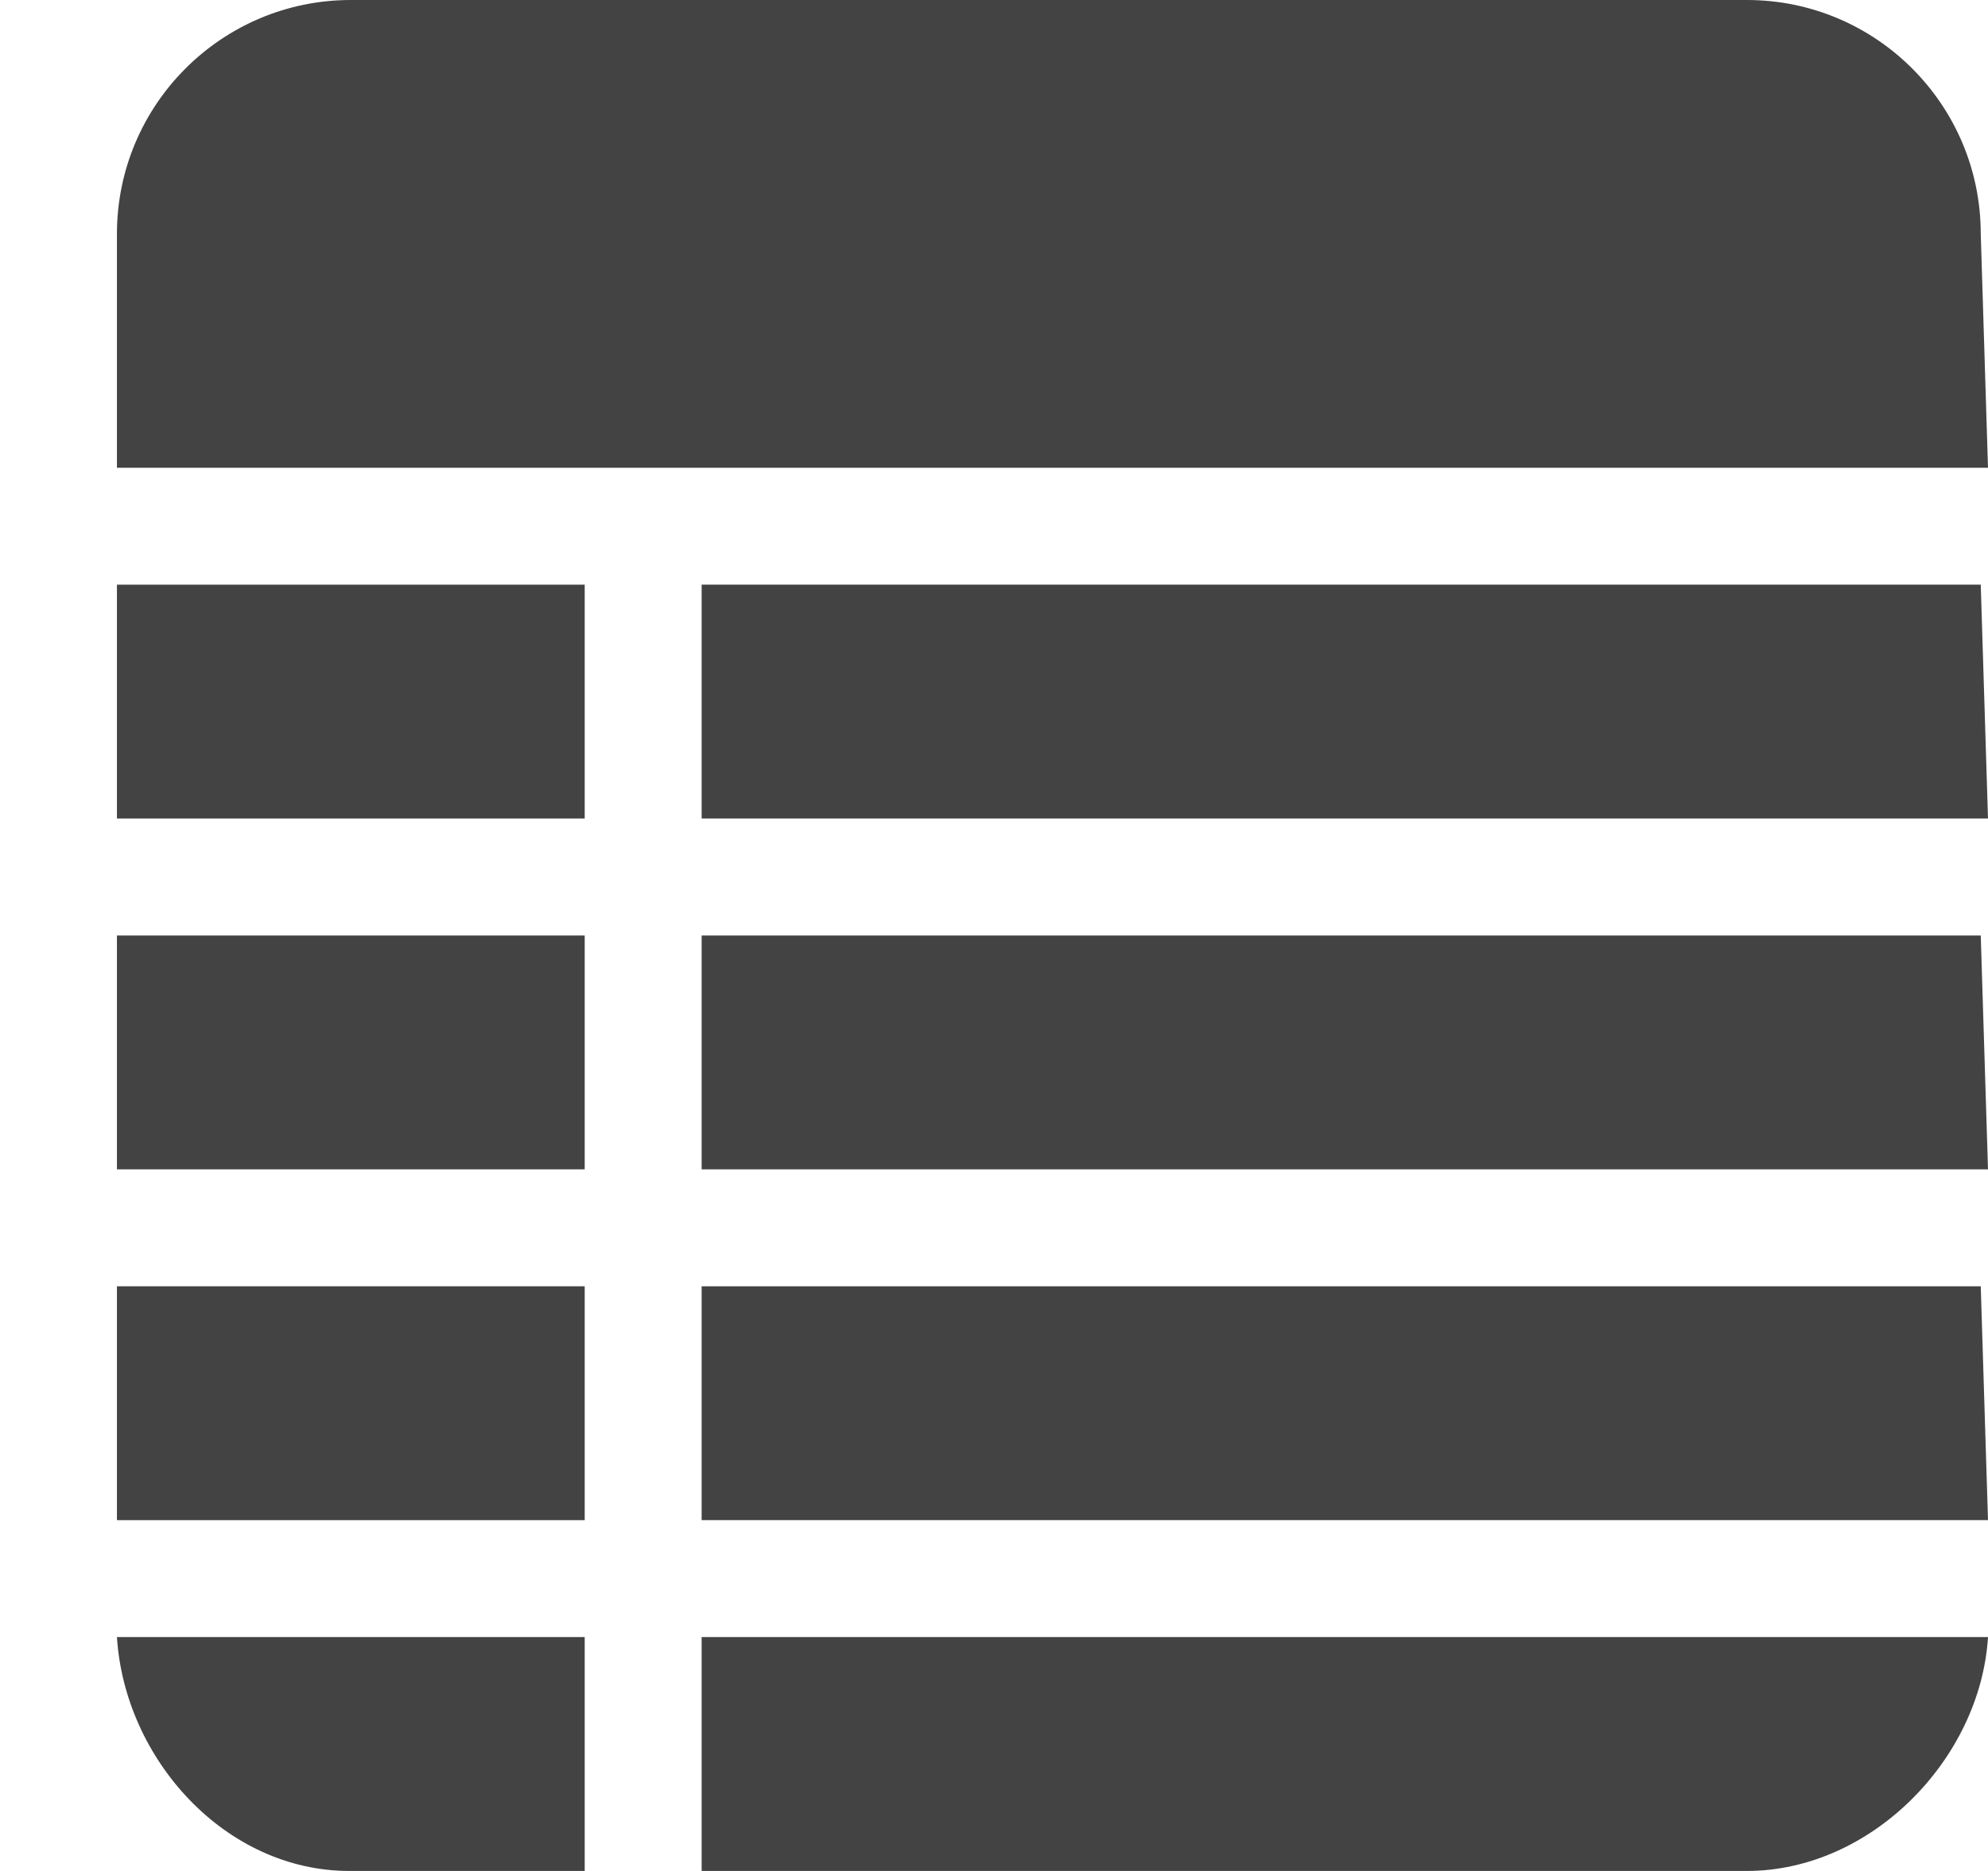
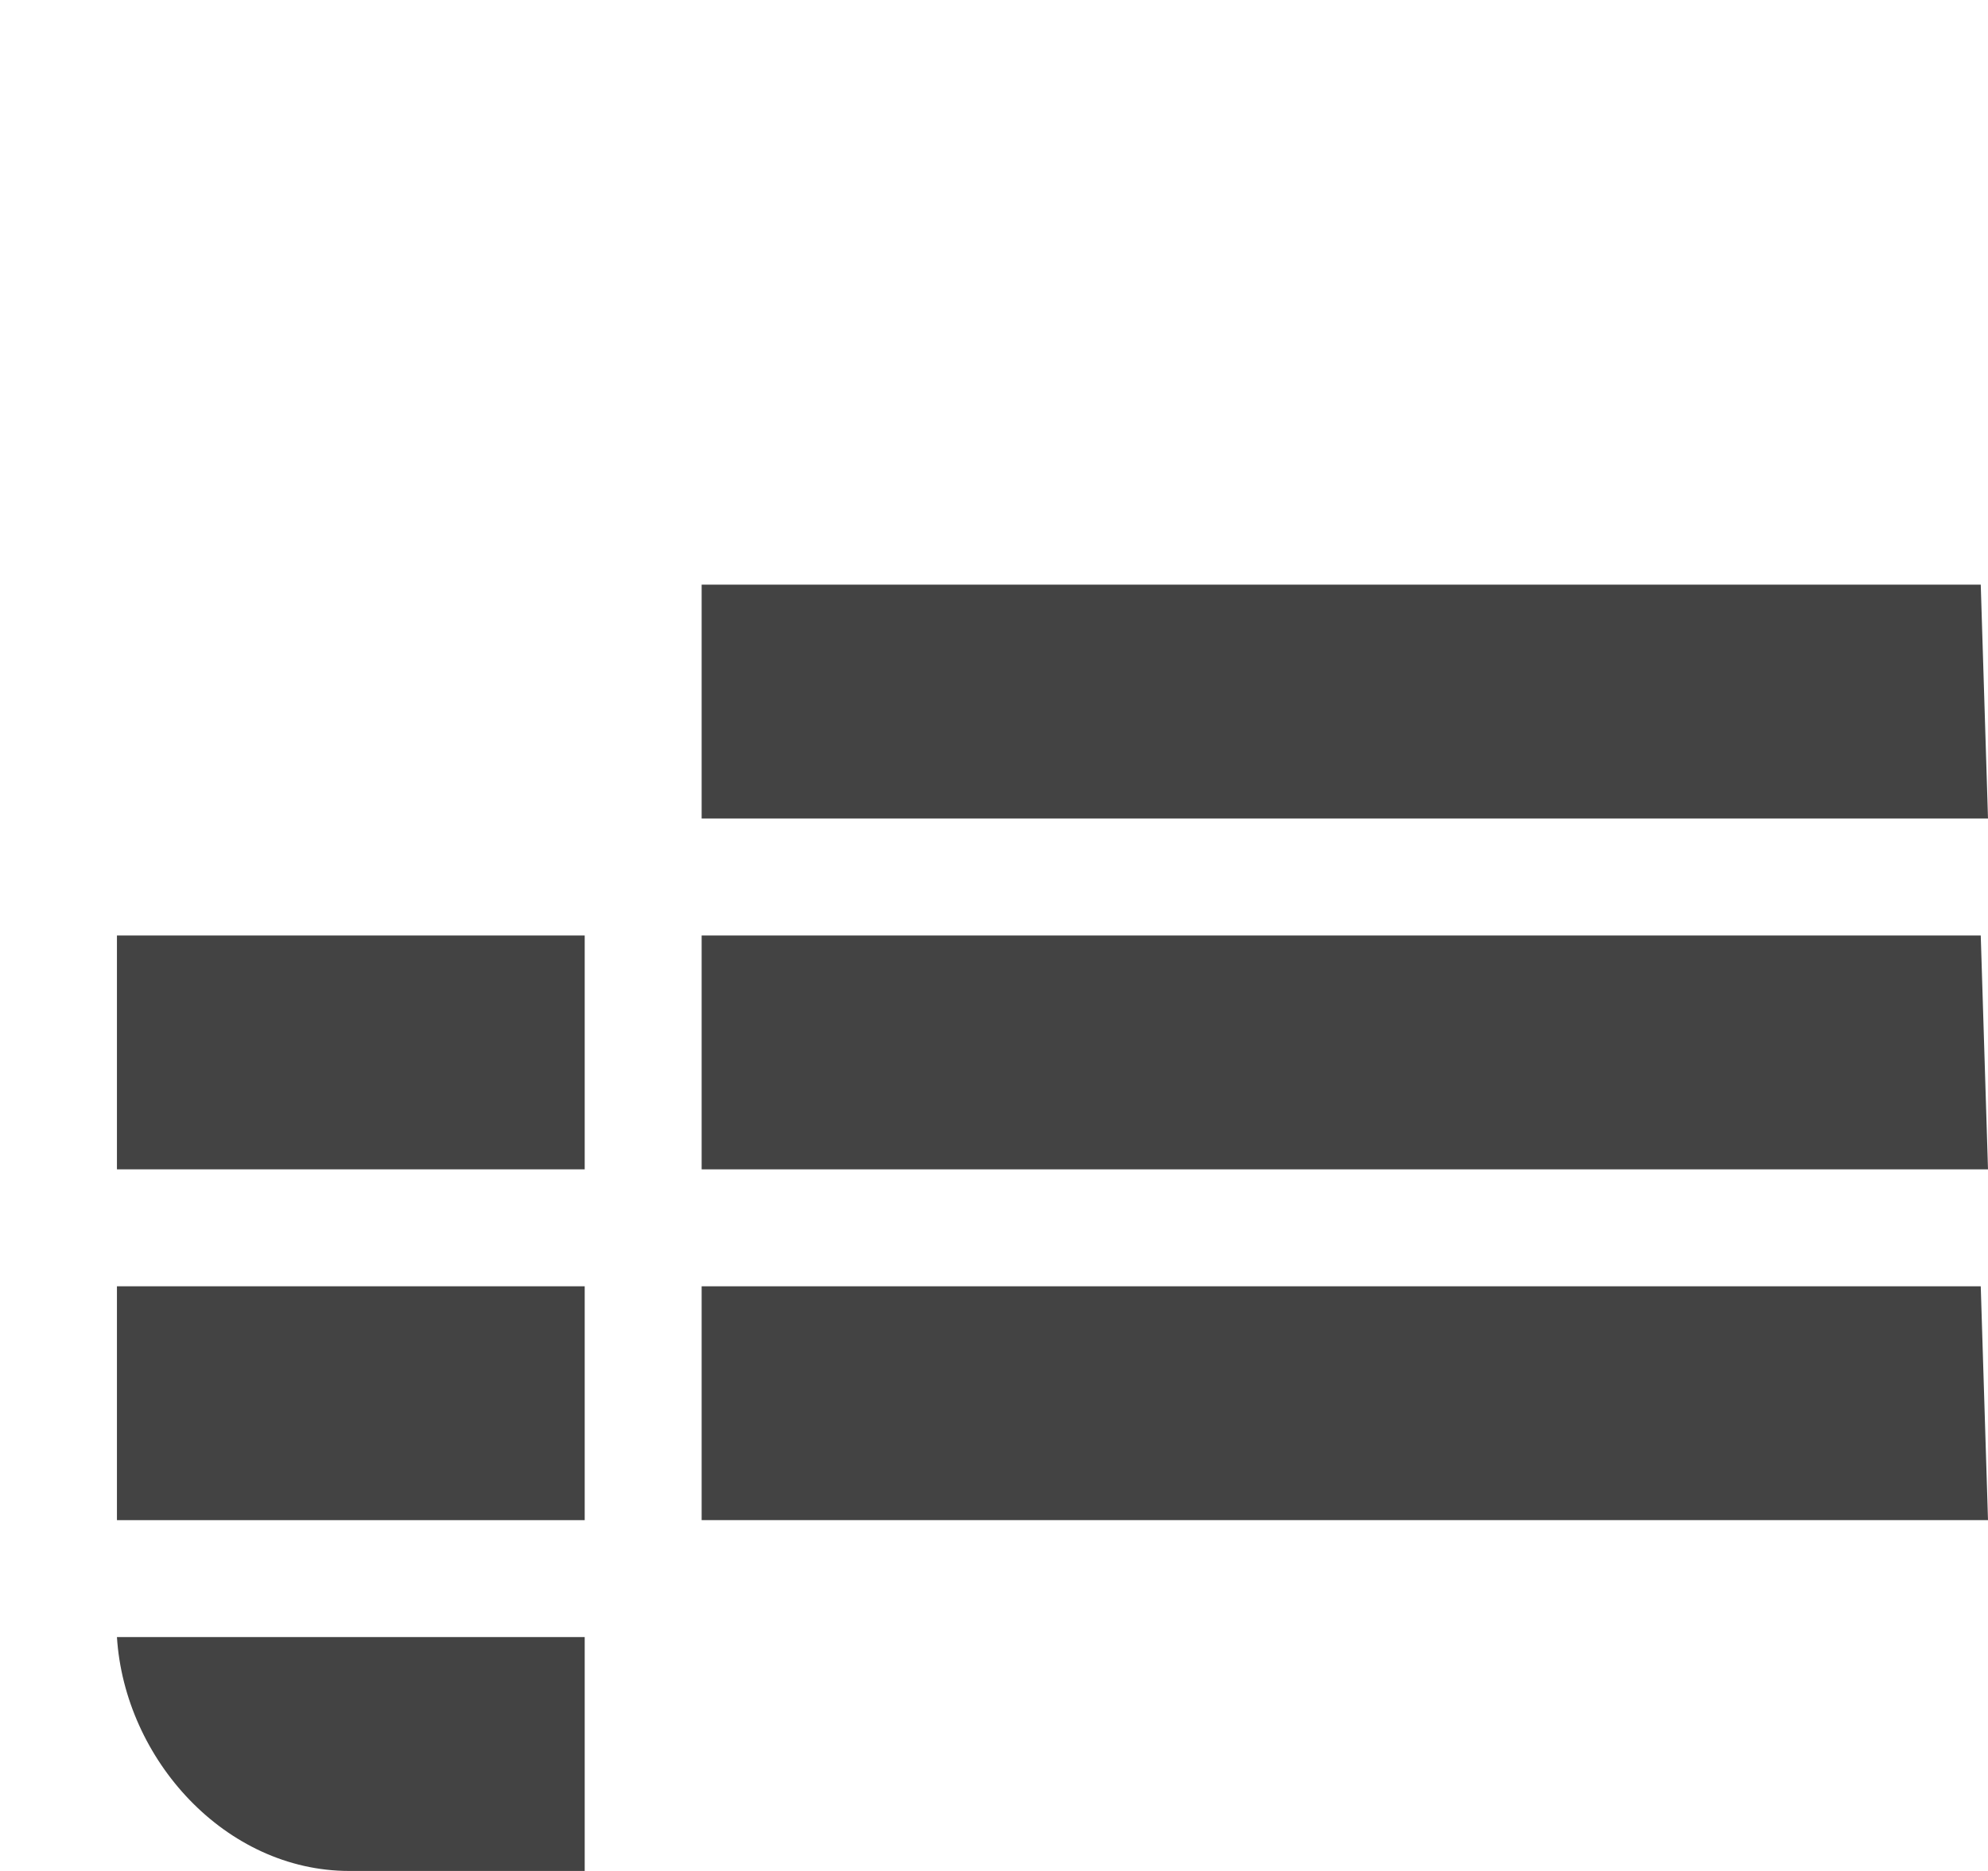
<svg xmlns="http://www.w3.org/2000/svg" viewBox="0 0 17 16" version="1.1" class="si-glyph si-glyph-note">
  <title>842</title>
  <defs />
  <g stroke="none" stroke-width="1" fill="none" fill-rule="evenodd">
    <g transform="translate(1, 0)" fill="#434343">
-       <path d="M13.938,0 L2,0 C0.896,0 0,0.896 0,2 L0,4 L16,4 L15.938,2 C15.938,0.896 15.042,0 13.938,0 Z" class="si-glyph-fill" />
      <rect x="0" y="8" width="4" height="2" class="si-glyph-fill" />
      <rect x="0" y="11" width="4" height="2" class="si-glyph-fill" />
      <path d="M4,16 L4,14 L0,14 C0.066,15.045 0.927,16 1.987,16 L4,16 Z" class="si-glyph-fill" />
-       <rect x="0" y="5" width="4" height="2" class="si-glyph-fill" />
      <path d="M5,5 L5,7 L16,7 L15.938,5 L5,5 Z" class="si-glyph-fill" />
      <path d="M5,11 L5,13 L16,13 L15.938,11 L5,11 Z" class="si-glyph-fill" />
-       <path d="M13.938,16 C15,16 15.935,15.045 16,14 L5,14 L5,16 L13.938,16 Z" class="si-glyph-fill" />
      <path d="M5,8 L5,10 L16,10 L15.938,8 L5,8 Z" class="si-glyph-fill" />
    </g>
  </g>
</svg>